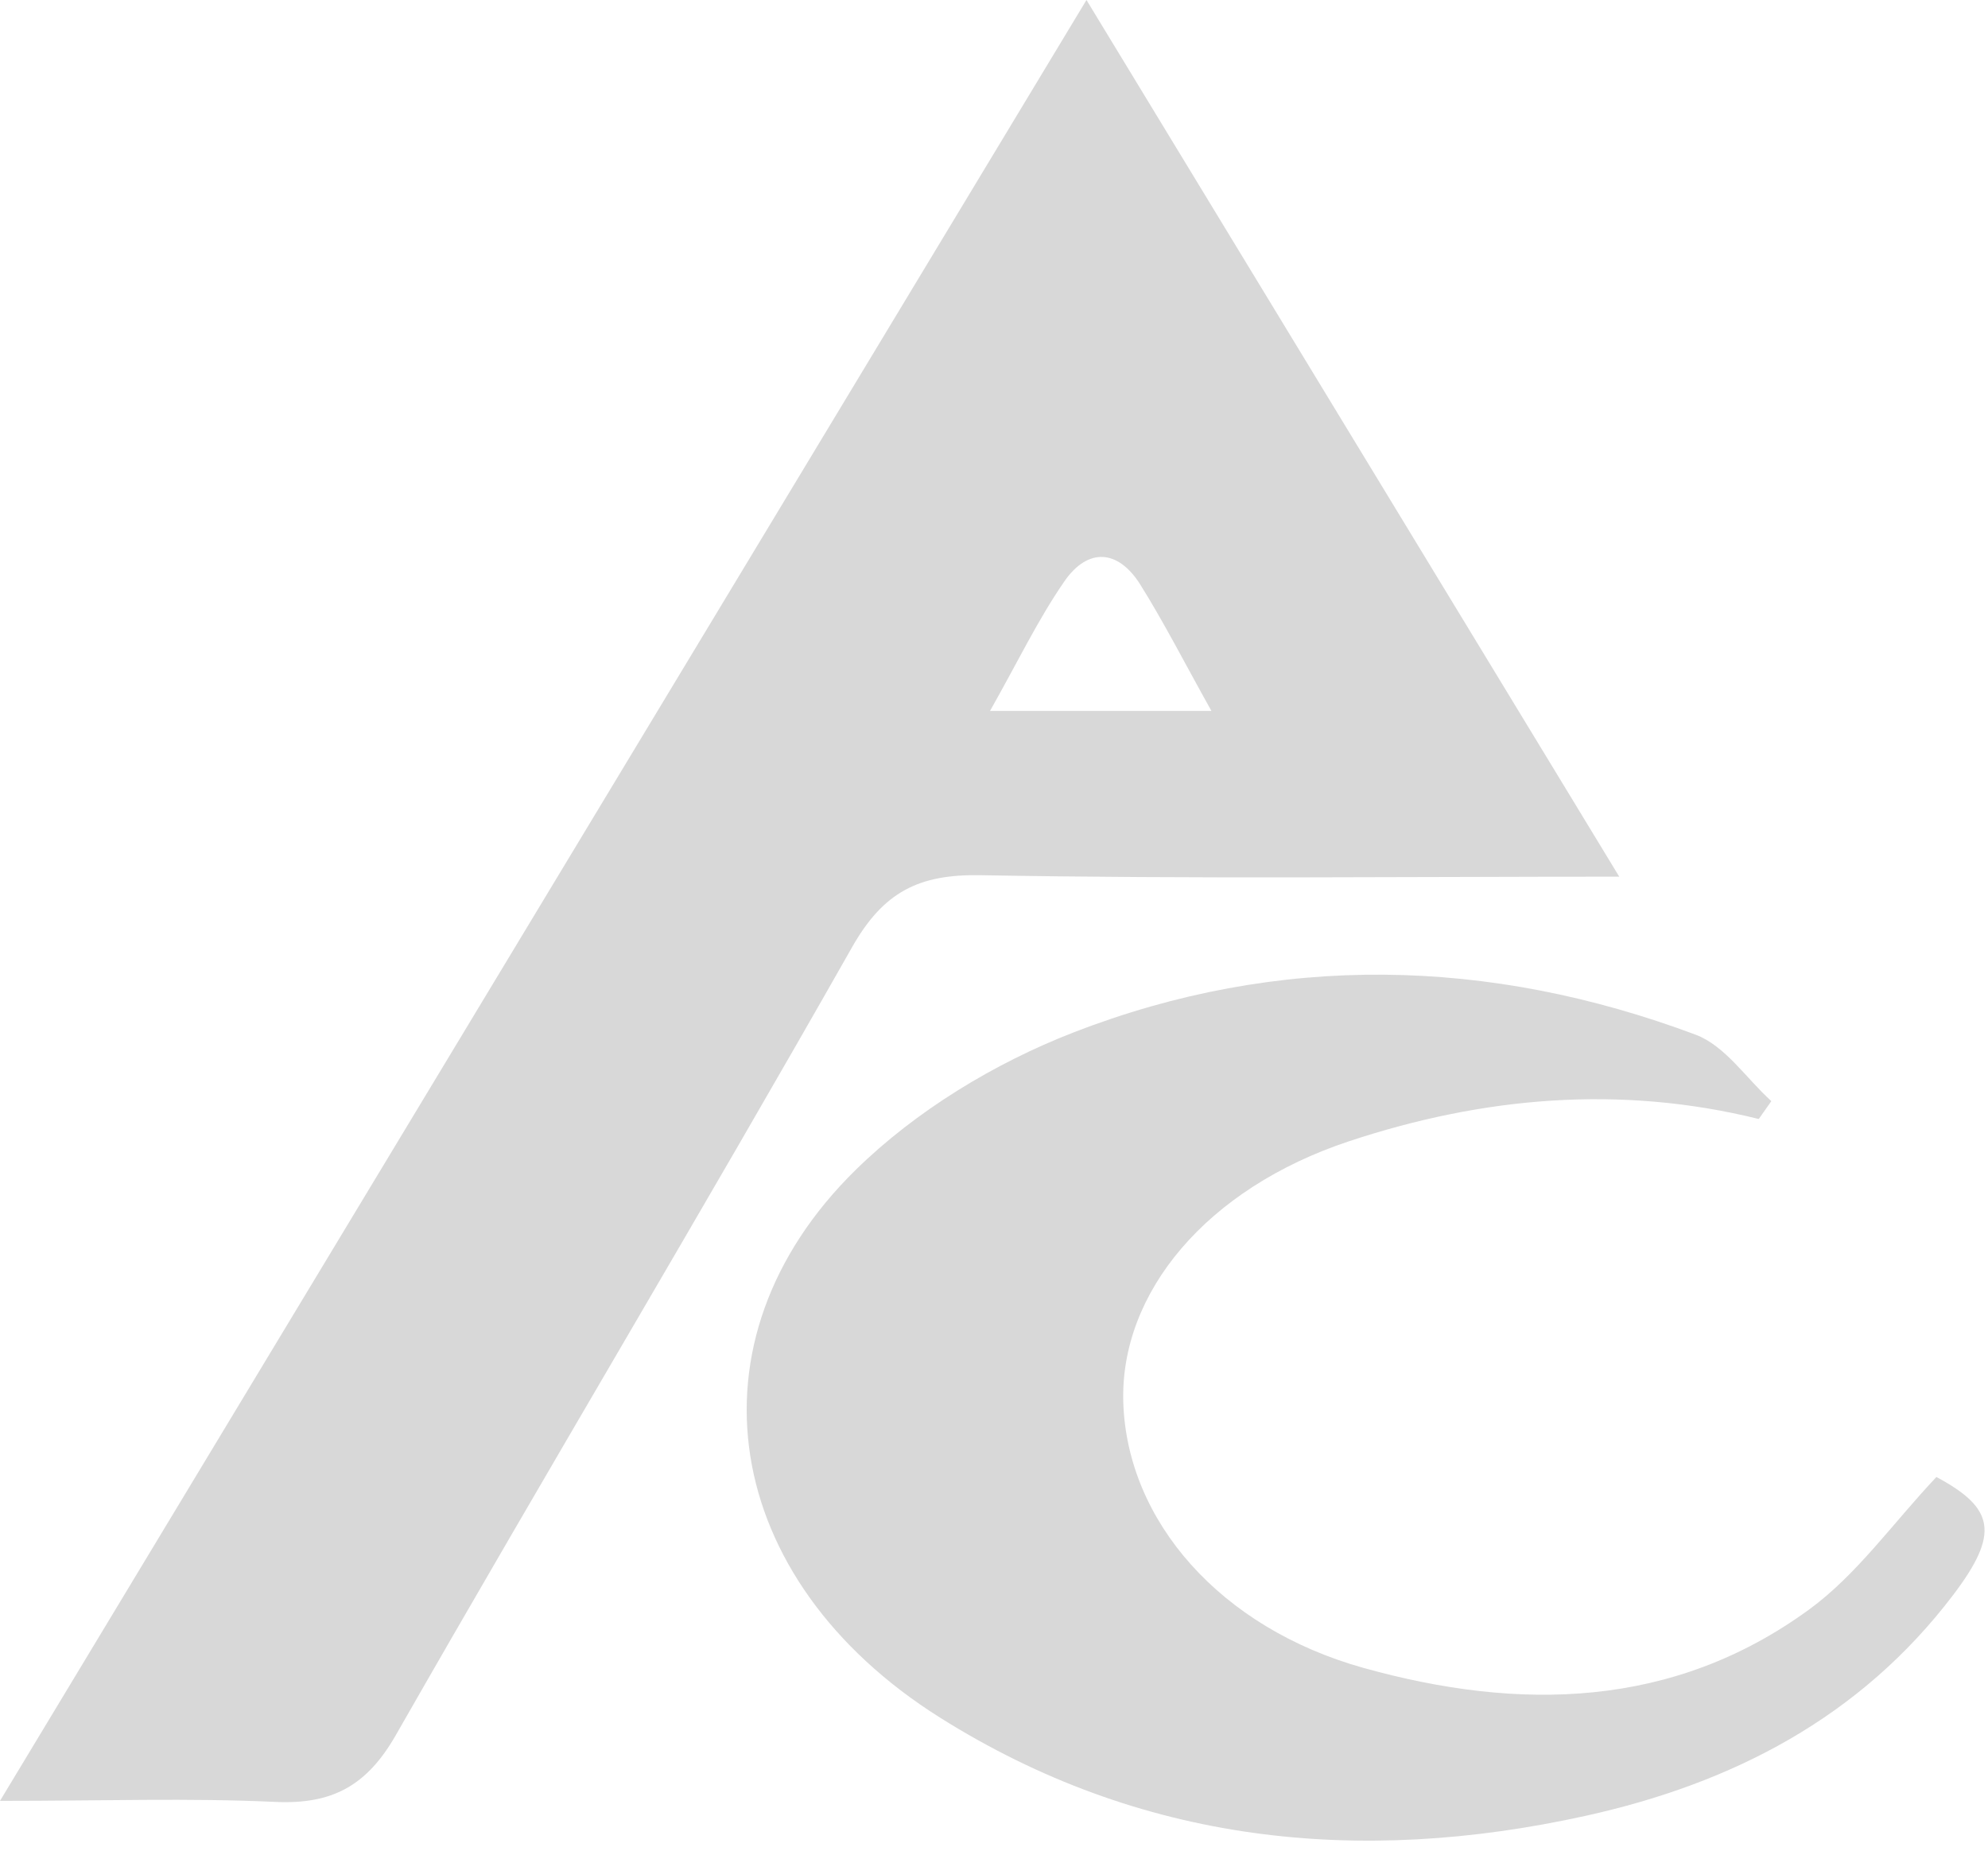
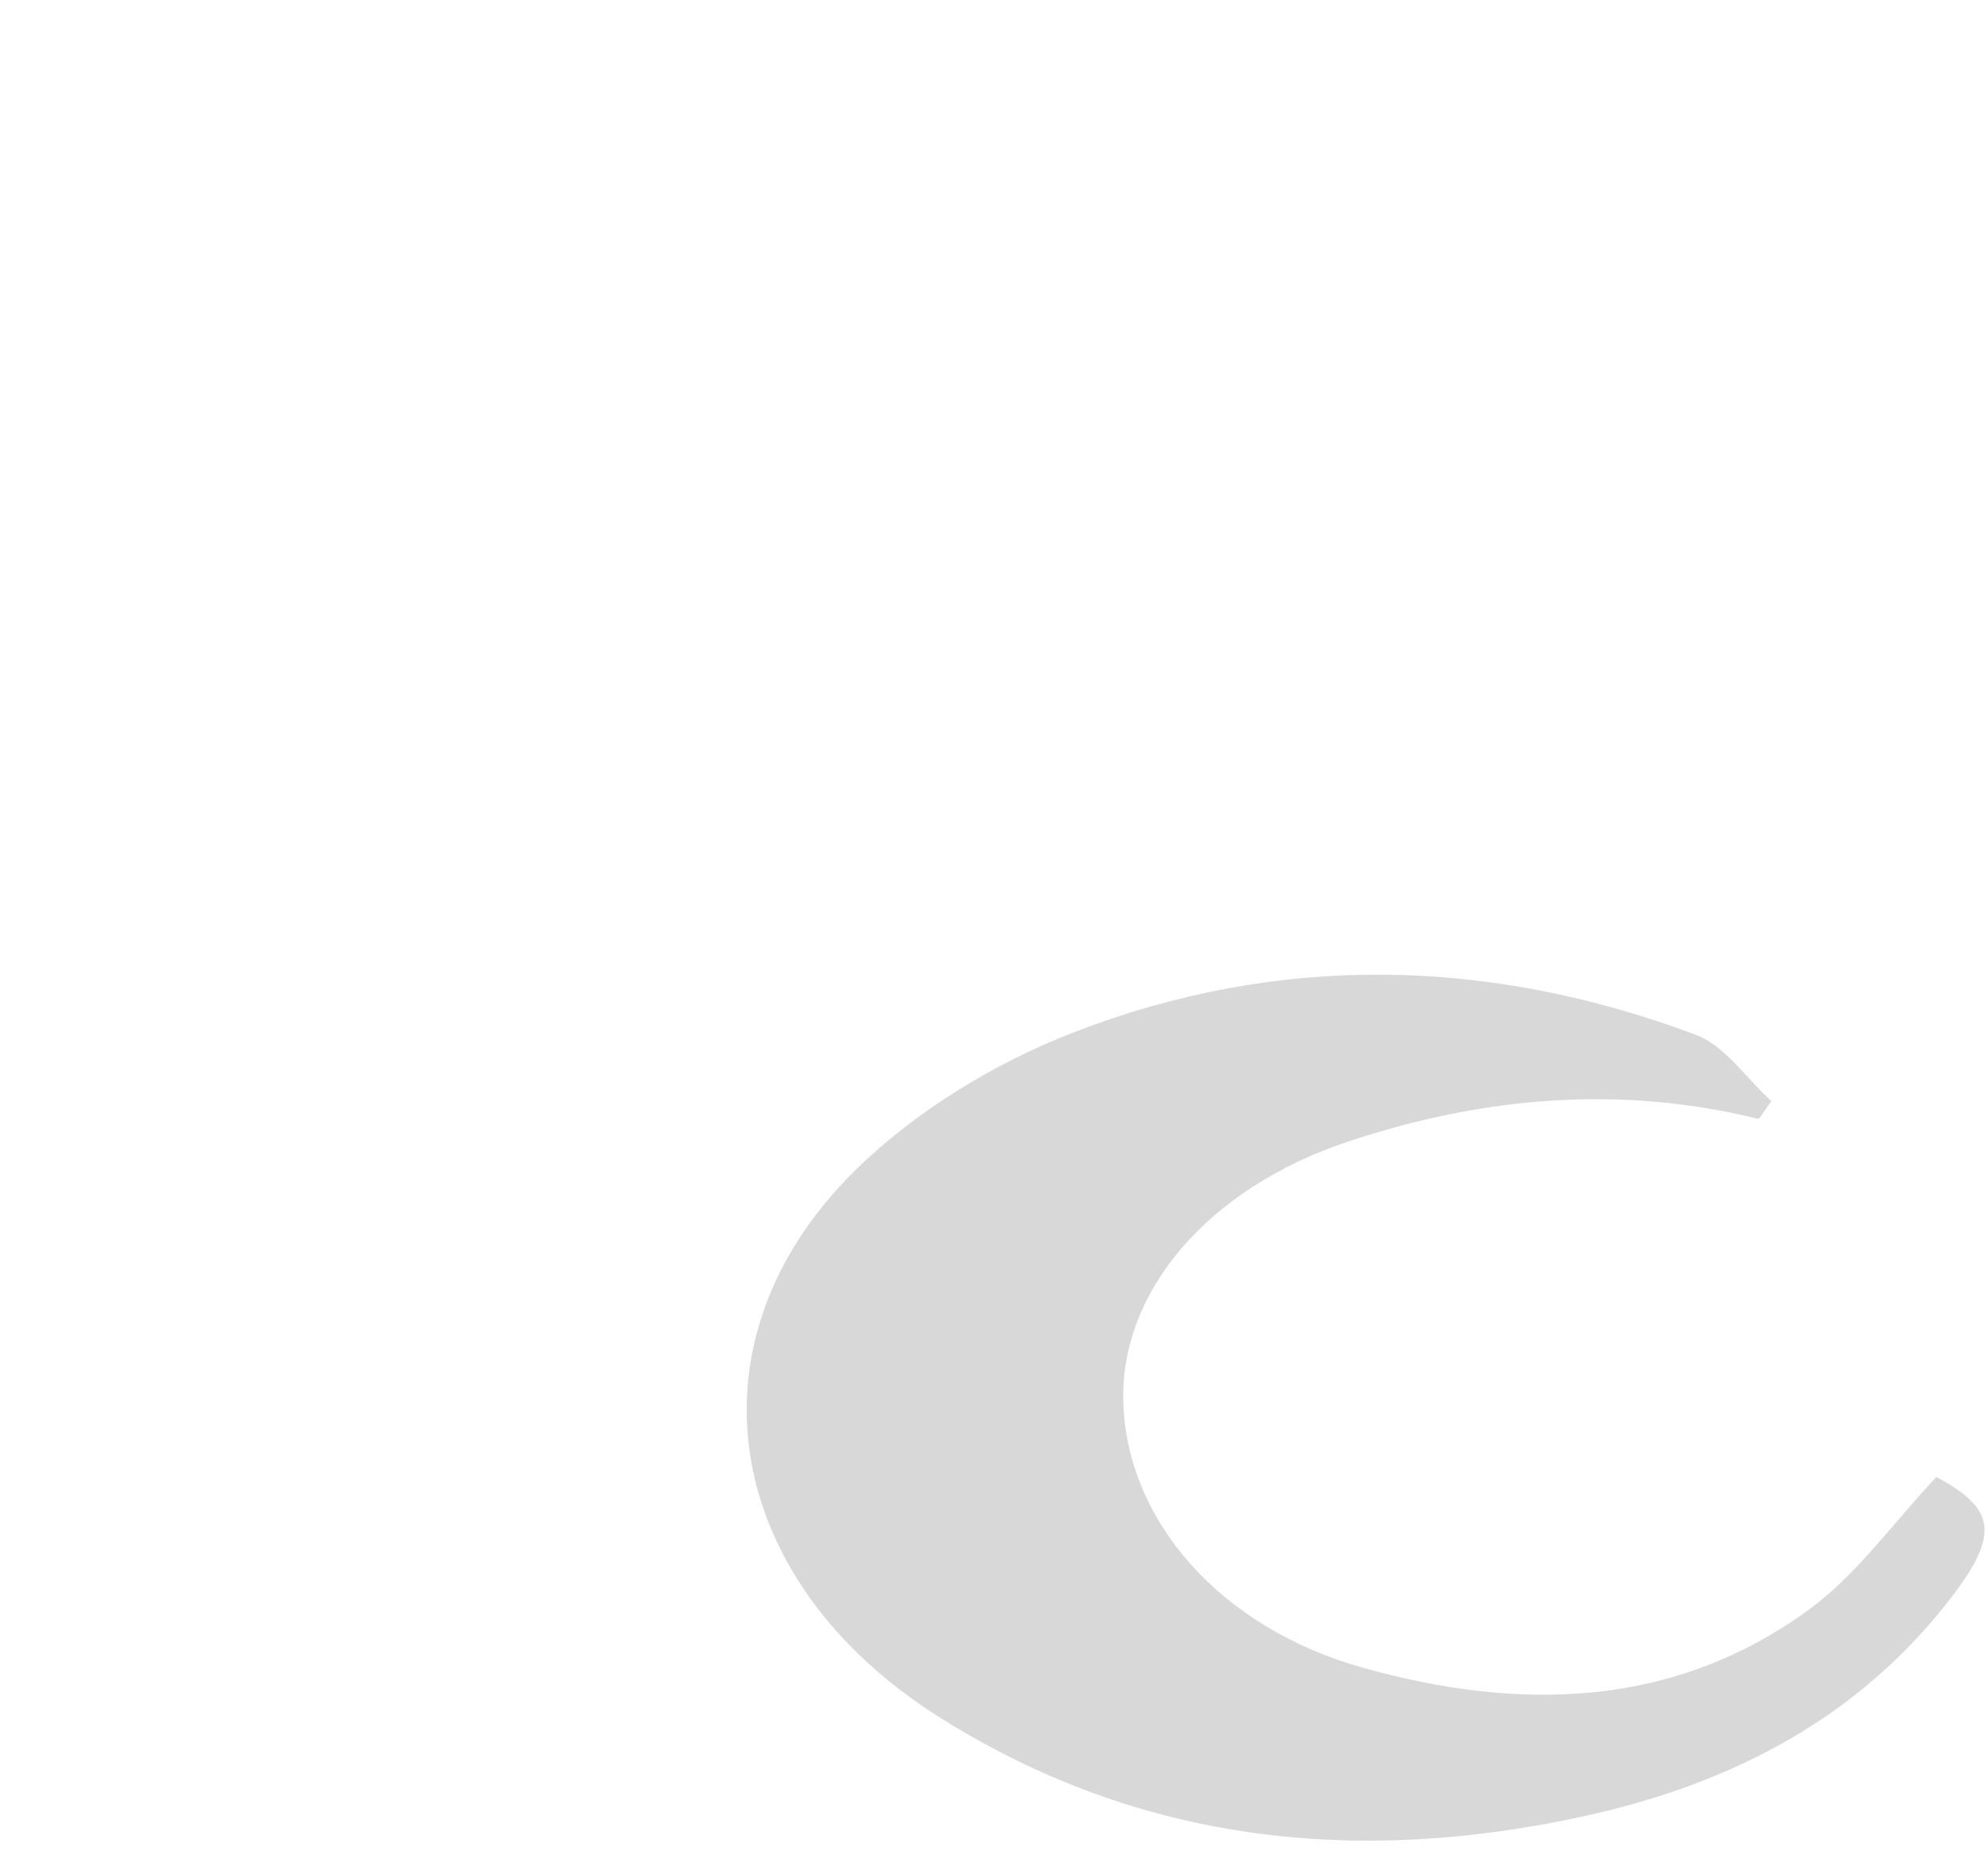
<svg xmlns="http://www.w3.org/2000/svg" width="145" height="135" viewBox="0 0 145 135" fill="none">
-   <path fill-rule="evenodd" clip-rule="evenodd" d="M79.245 0C92.724 22.183 105.462 43.145 118.104 63.95C102.368 63.95 86.948 64.123 71.535 63.843C67.018 63.76 64.441 65.052 62.148 69.095C51.23 88.351 39.856 107.348 28.872 126.568C26.753 130.275 24.224 131.637 20.069 131.443C13.829 131.15 7.565 131.367 0 131.367C26.608 87.258 52.564 44.23 79.245 0ZM72.21 51.859C77.976 51.859 82.767 51.859 88.358 51.859C86.379 48.315 84.899 45.408 83.176 42.653C81.558 40.066 79.348 39.928 77.636 42.405C75.705 45.199 74.222 48.303 72.21 51.859Z" fill="#D8D8D8" />
  <path fill-rule="evenodd" clip-rule="evenodd" d="M128.28 81.627C118.128 79.114 108.128 80.025 98.401 83.249C87.993 86.698 81.685 94.3 81.93 102.291C82.196 110.933 88.983 118.75 99.467 121.673C110.807 124.833 122.022 124.652 131.944 117.414C135.438 114.866 138.055 111.116 141.237 107.741C145.475 110.014 145.874 111.851 142.446 116.365C135.661 125.301 126.331 130.1 115.655 132.458C99.071 136.119 83.161 134.479 68.551 125.287C52.574 115.234 49.705 97.798 62.42 85.331C66.801 81.035 72.534 77.553 78.279 75.321C93.267 69.498 108.617 69.838 123.679 75.479C125.824 76.282 127.372 78.669 129.197 80.324C128.892 80.759 128.585 81.192 128.28 81.627Z" fill="#D8D8D8" />
</svg>